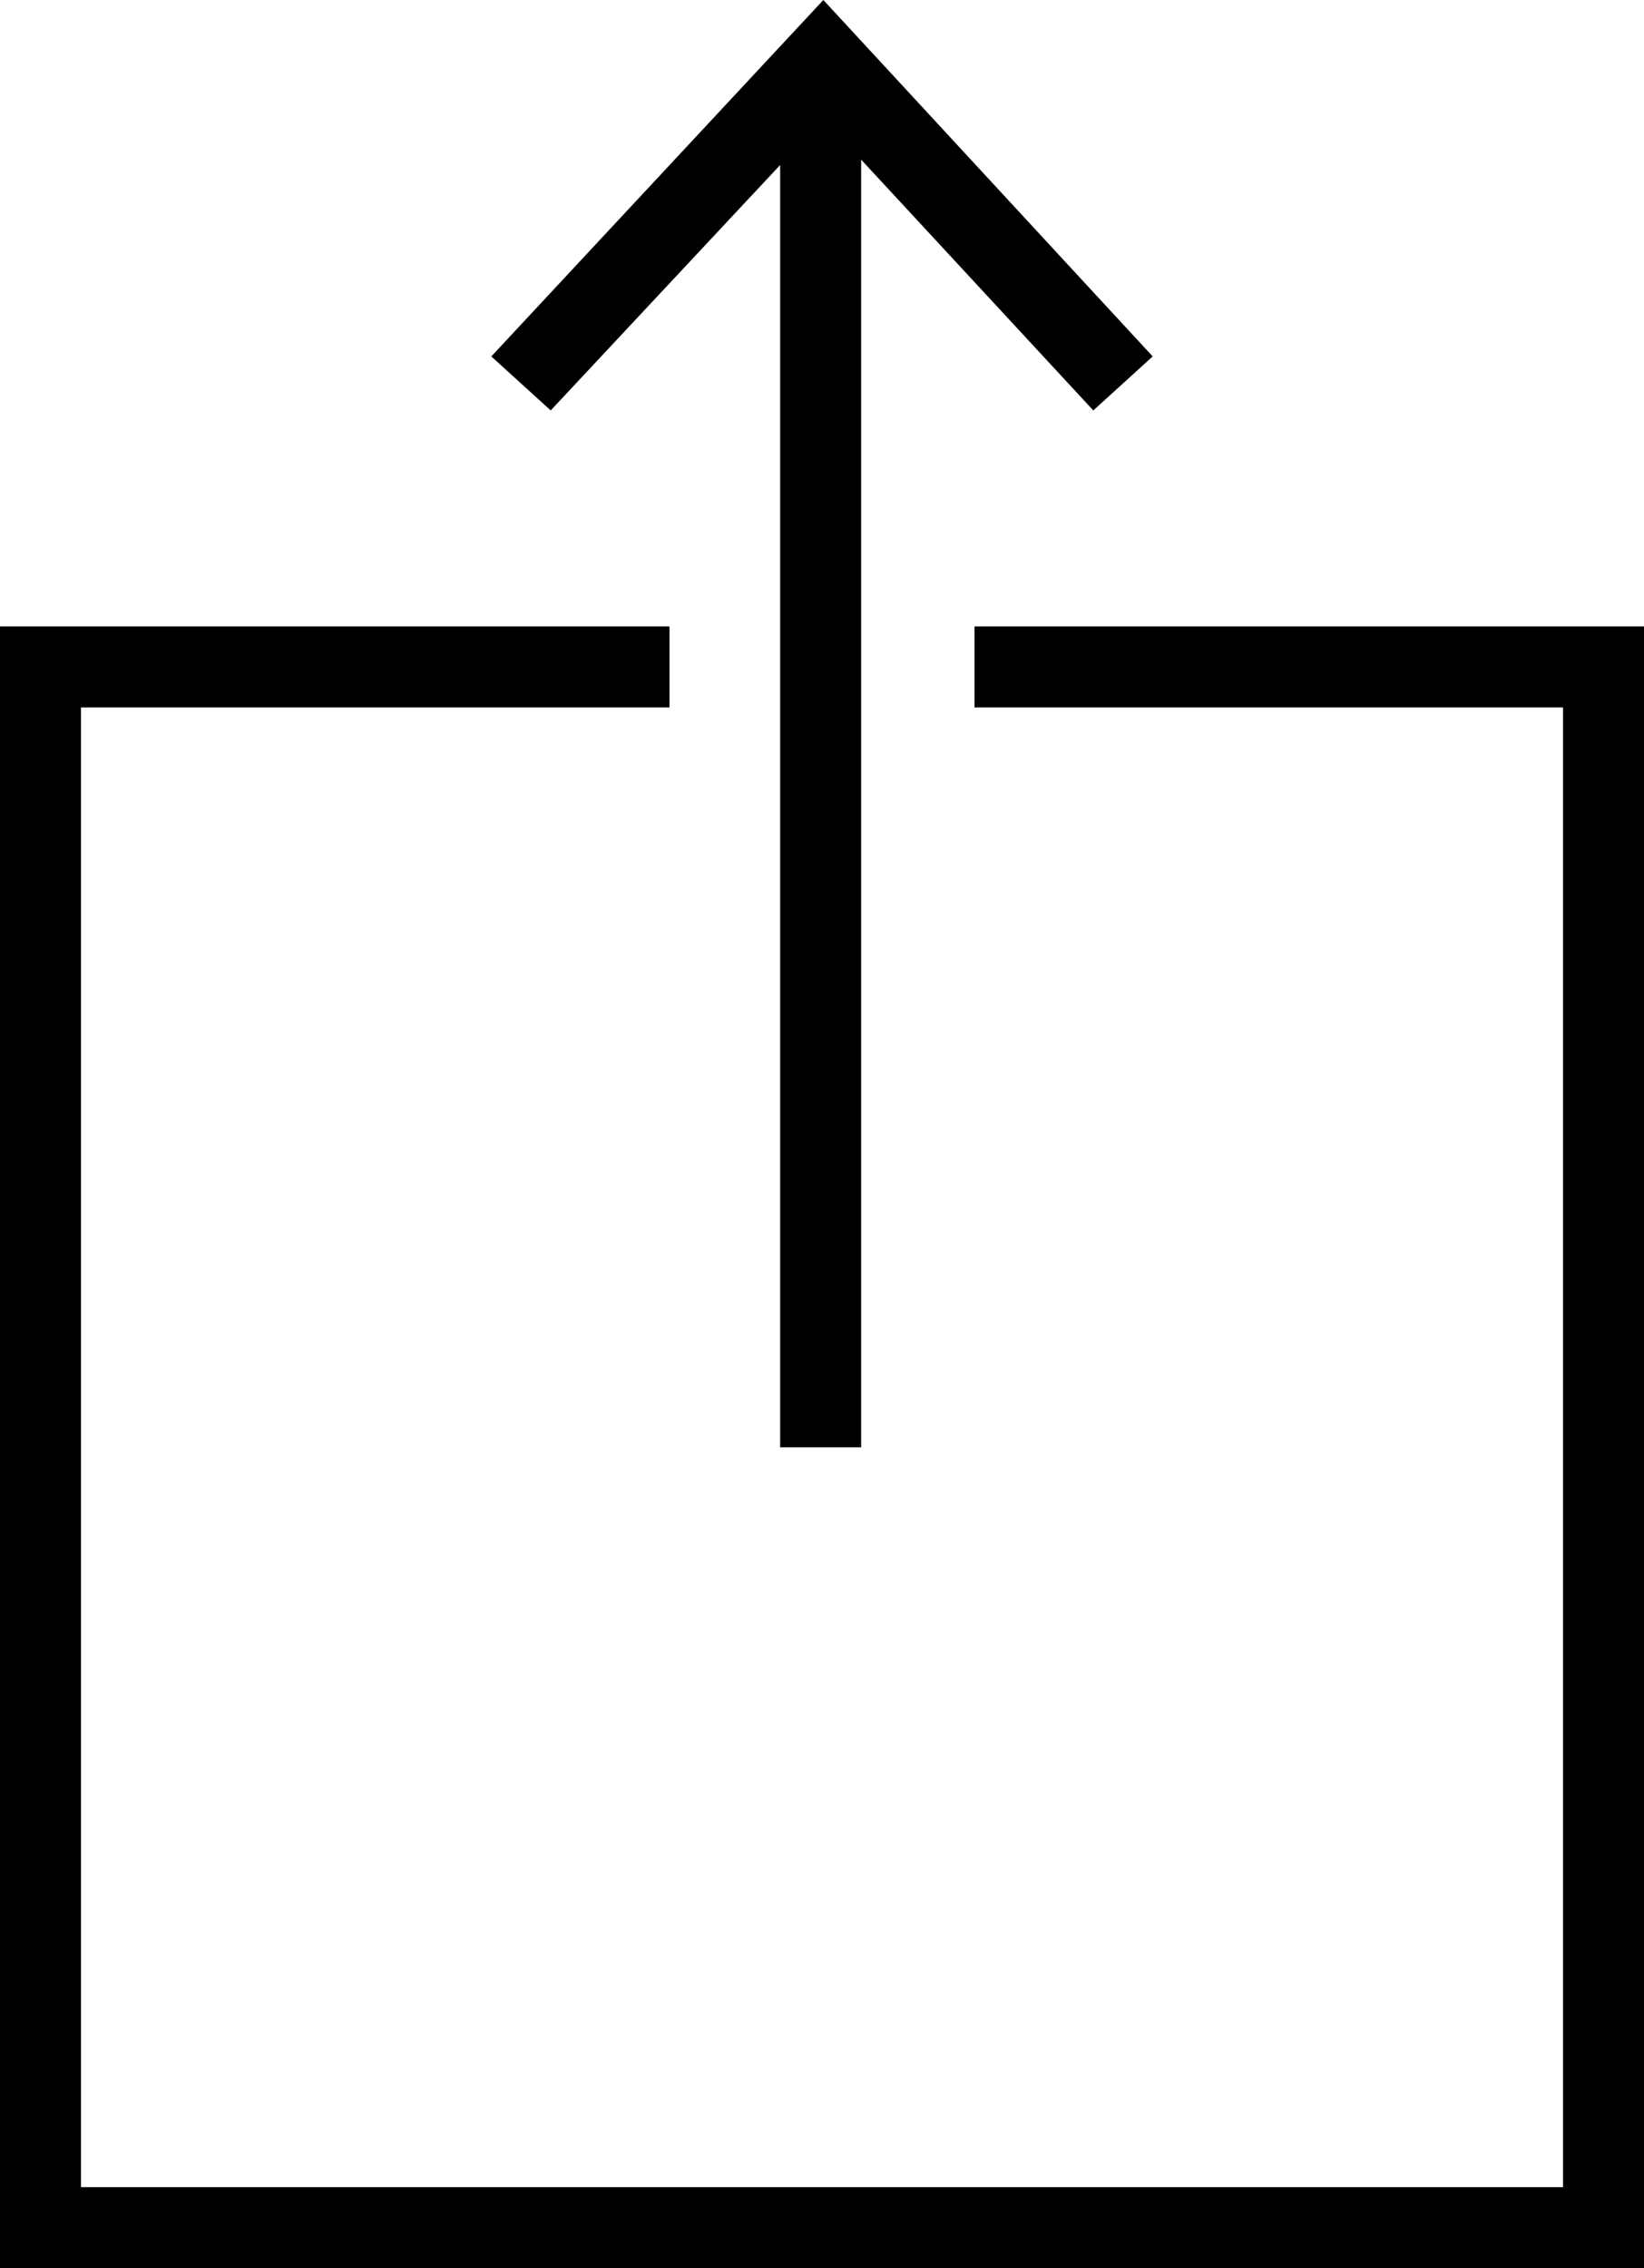
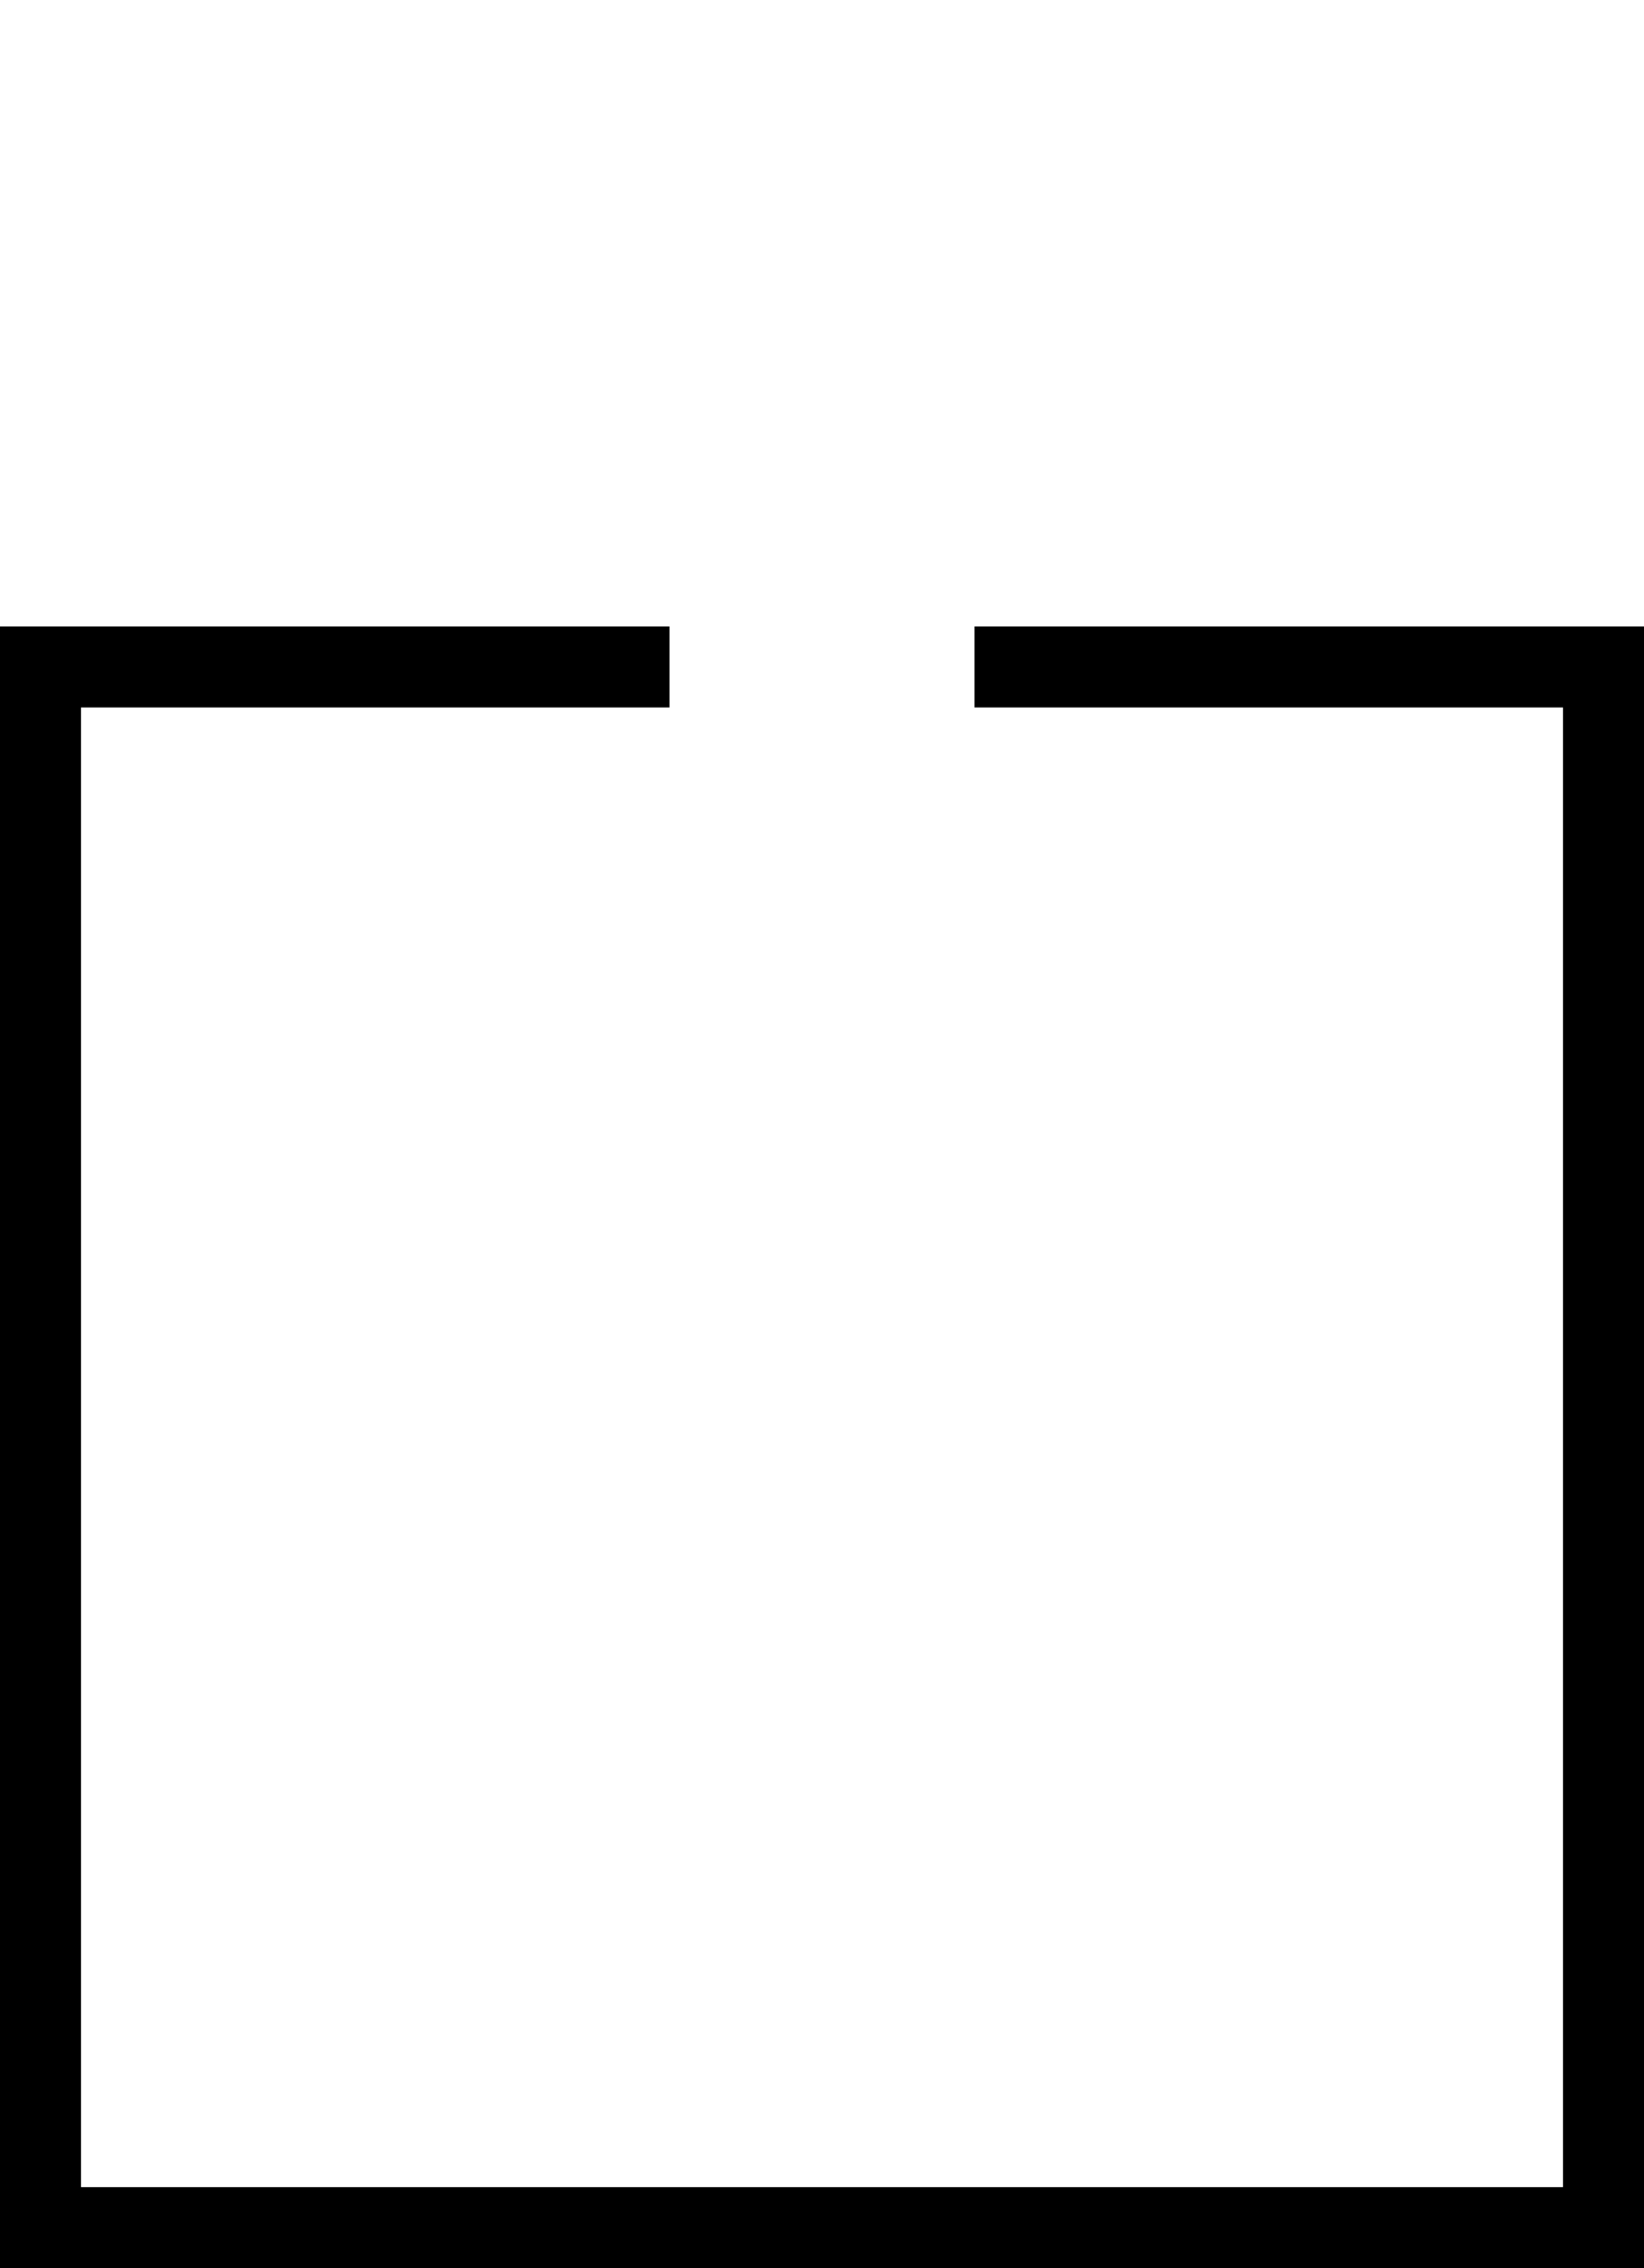
<svg xmlns="http://www.w3.org/2000/svg" version="1.1" id="Livello_1" x="0px" y="0px" viewBox="0 0 60.9 84" style="enable-background:new 0 0 60.9 84;" xml:space="preserve">
  <style type="text/css">
	.st0{fill:none;stroke:#000000;stroke-width:3;stroke-miterlimit:10;}
</style>
  <polygon points="36.1,23.2 36.1,26.2 57.9,26.2 57.9,81 3,81 3,26.2 24.8,26.2 24.8,23.2 0,23.2 0,84 60.9,84 60.9,23.2 " />
  <g>
-     <line x1="30.4" y1="53.6" x2="30.4" y2="0" />
    <g>
-       <line class="st0" x1="30.4" y1="53.6" x2="30.4" y2="3.3" />
      <g>
-         <polygon points="42.7,13.2 40.5,15.2 30.5,4.4 20.4,15.2 18.2,13.2 30.5,0    " />
-       </g>
+         </g>
    </g>
  </g>
</svg>